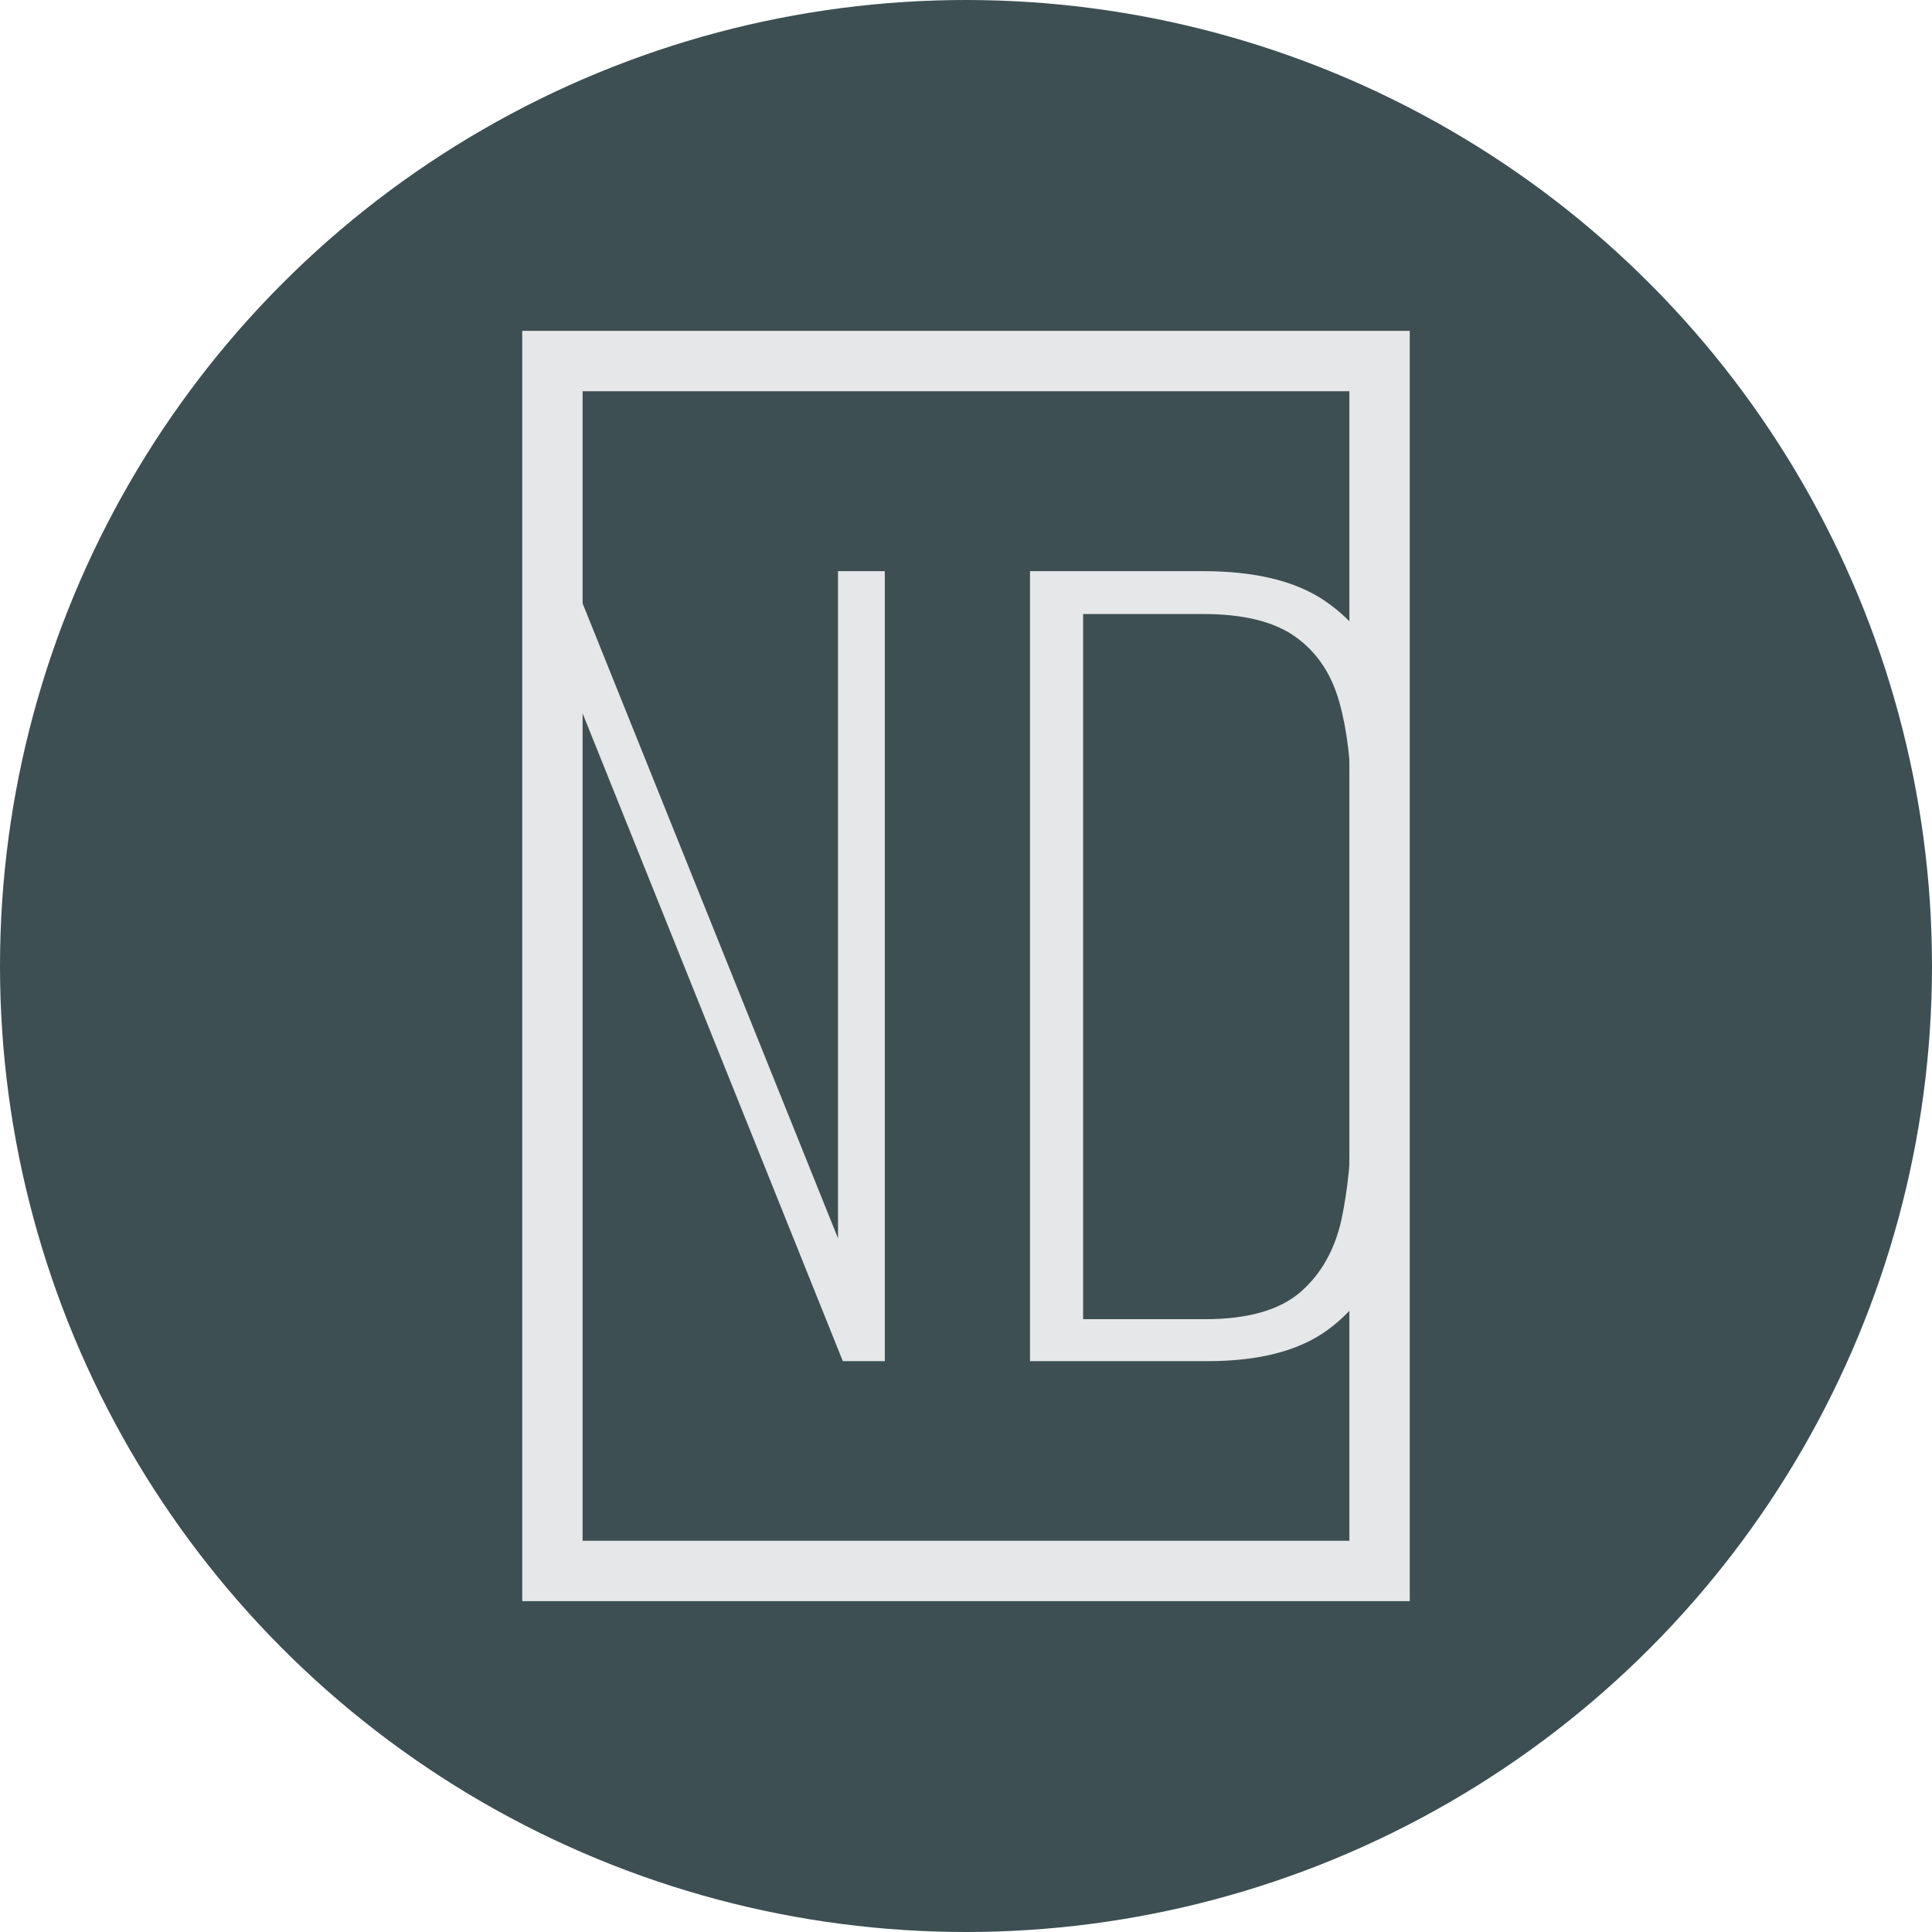
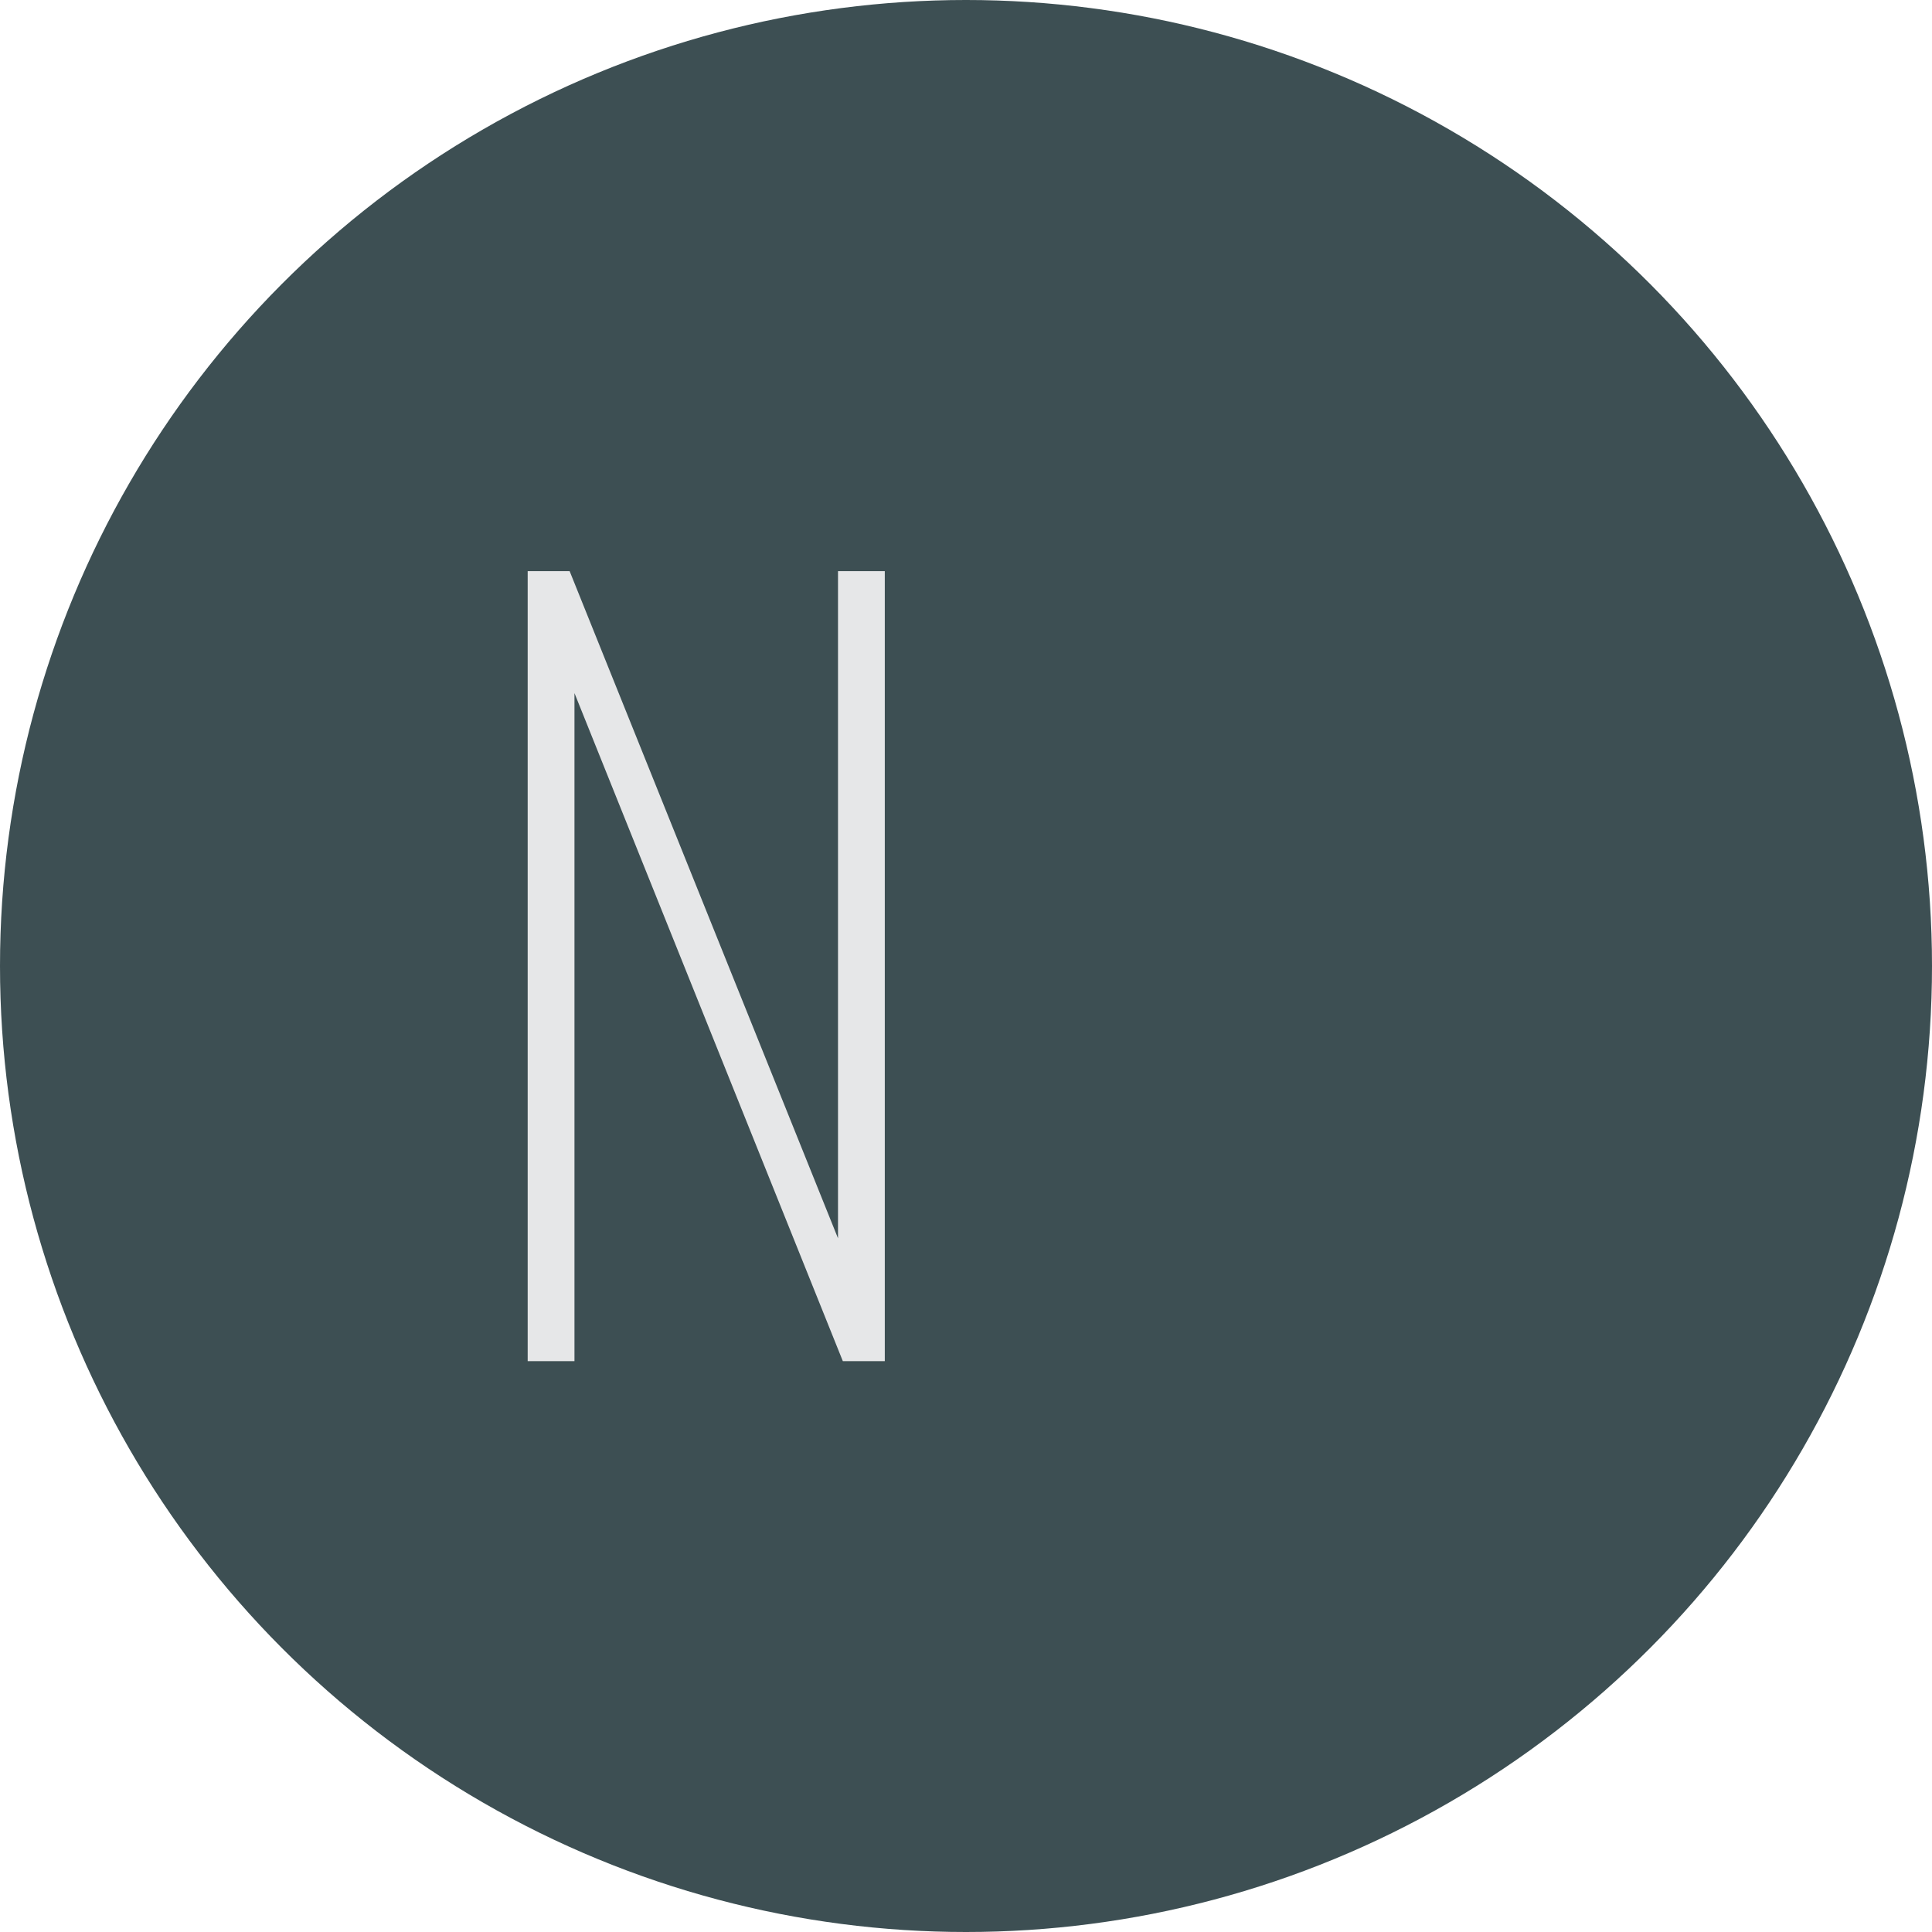
<svg xmlns="http://www.w3.org/2000/svg" id="favikon" viewBox="0 0 64 64">
  <defs>
    <style> .cls-1 { fill: #e6e7e8; } .cls-1, .cls-2 { stroke-width: 0px; } .cls-2 { fill: #3d4f53; } </style>
  </defs>
  <circle class="cls-2" cx="32" cy="32" r="32" />
  <g>
    <path class="cls-1" d="m17.48,45.09v-26.17h1.39l8.89,22.1v-22.1h1.55v26.17h-1.39l-8.89-22.13v22.13h-1.55Z" />
-     <path class="cls-1" d="m34.12,45.09v-26.17h5.72c1.75,0,3.1.33,4.07,1,.97.67,1.65,1.57,2.04,2.71.39,1.14.58,2.41.58,3.81v10.86c0,1.49-.19,2.82-.58,3.99-.39,1.17-1.05,2.1-1.99,2.78-.94.68-2.26,1.02-3.96,1.02h-5.88Zm1.75-1.39h4.04c1.42,0,2.48-.3,3.17-.9.69-.6,1.14-1.41,1.36-2.41.21-1,.32-2.09.32-3.28v-10.53c0-1.27-.13-2.38-.39-3.31-.26-.94-.74-1.66-1.45-2.17-.71-.51-1.73-.76-3.07-.76h-3.97v23.36Z" />
  </g>
-   <path class="cls-1" d="m46.7,53.04h-29.4V10.96h29.4v42.07Zm-27.4-2h25.4V12.96h-25.4v38.07Z" />
</svg>